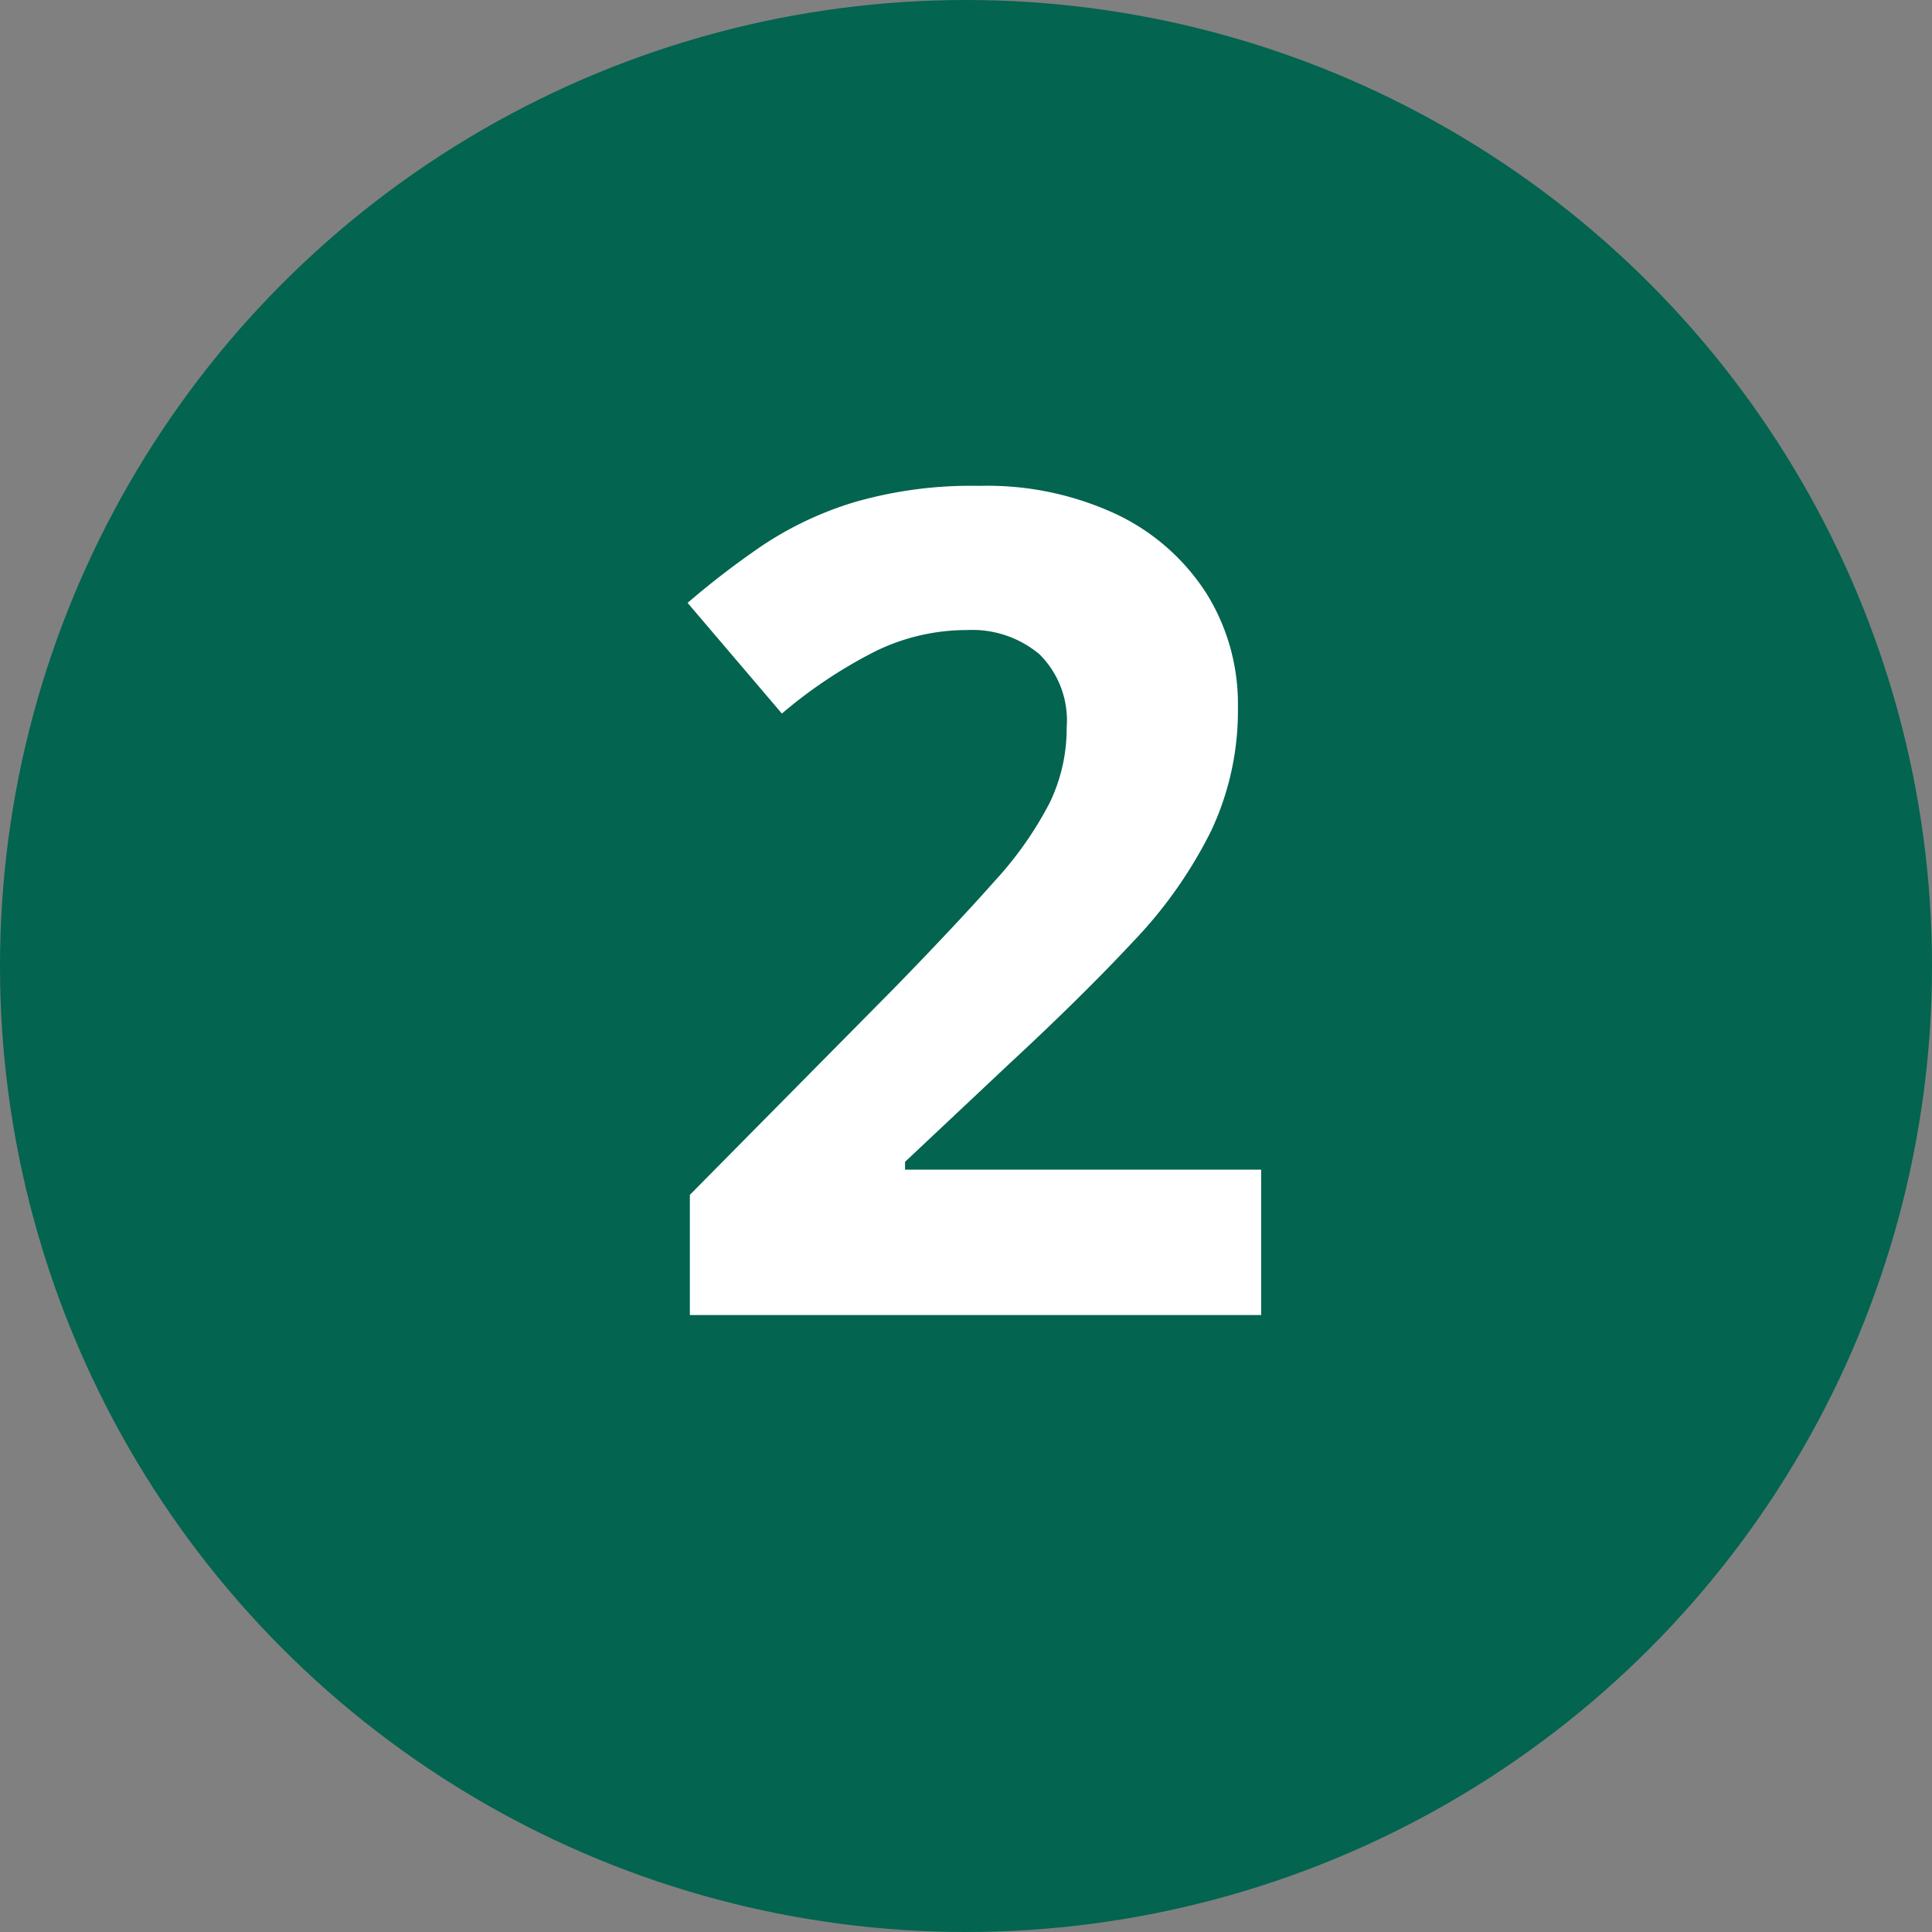
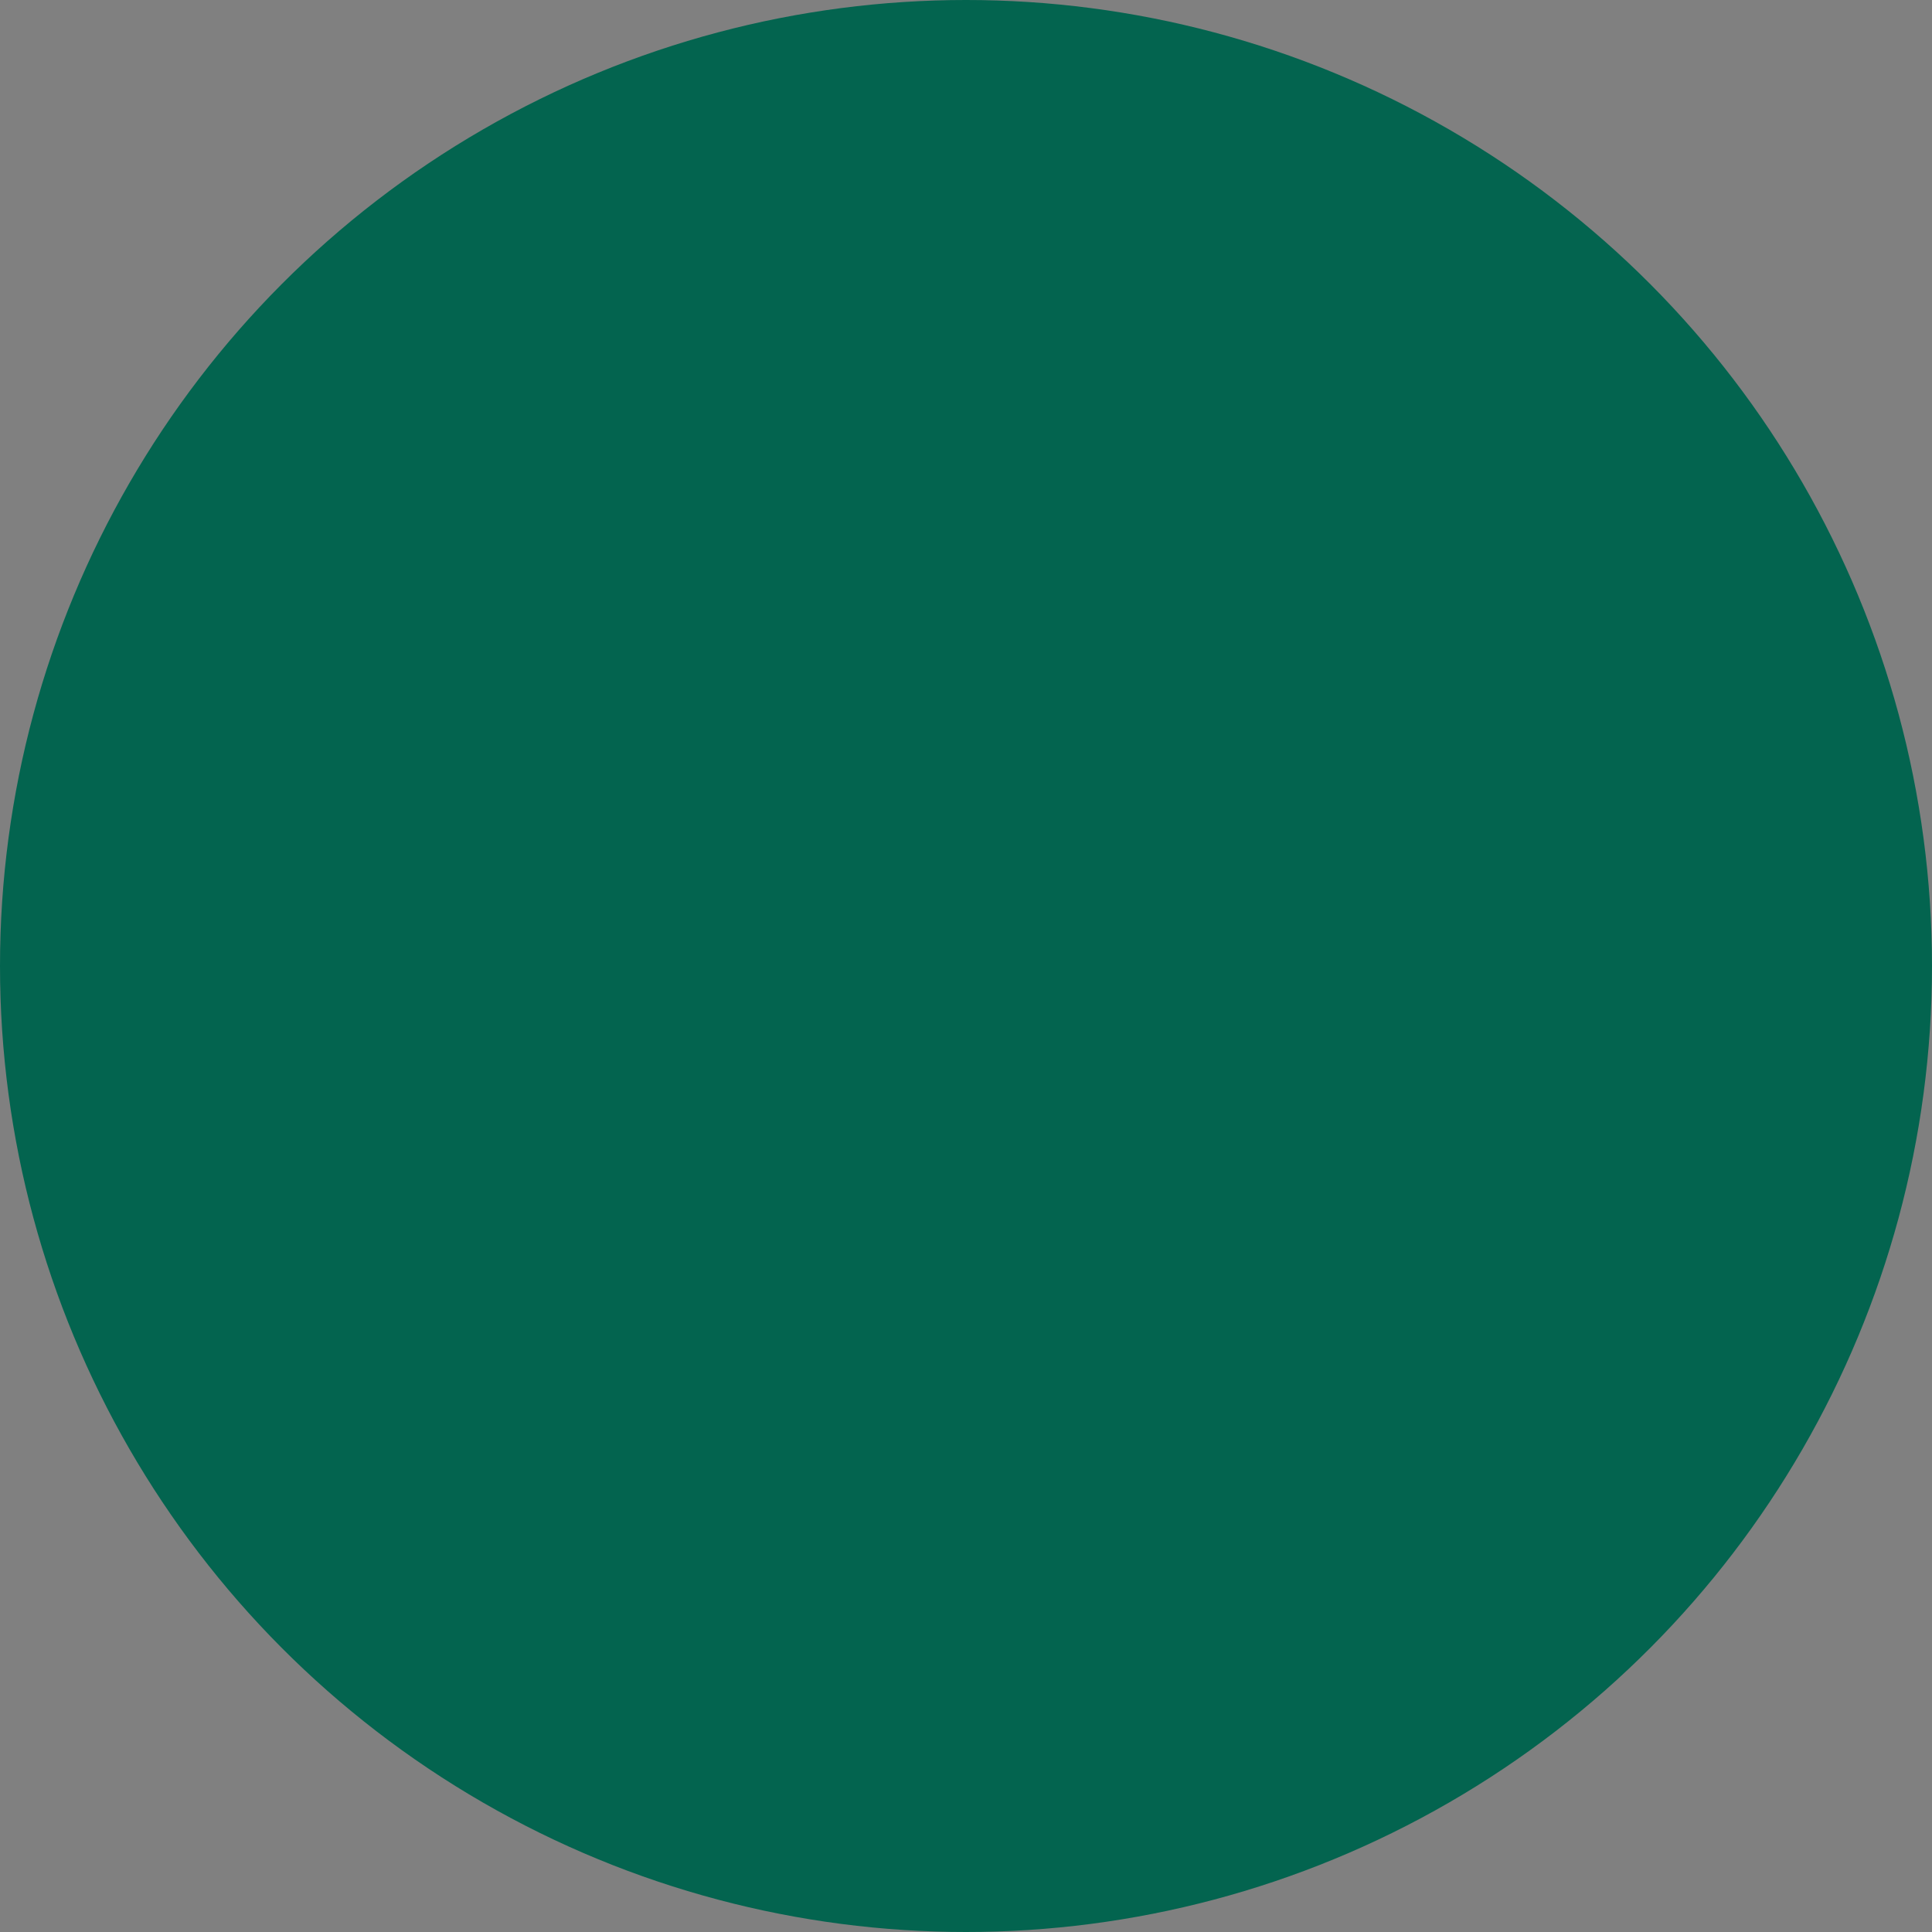
<svg xmlns="http://www.w3.org/2000/svg" width="27" height="27" viewBox="0 0 27 27">
  <rect x="0" y="0" width="27" height="27" fill="#808080" stroke="none" />
  <g id="Grupo_41219" data-name="Grupo 41219" transform="translate(-695 -2630.5)">
    <circle id="Elipse_6048" data-name="Elipse 6048" cx="13.5" cy="13.5" r="13.5" transform="translate(695 2630.5)" fill="#03644f" />
-     <path id="Trazado_29588" data-name="Trazado 29588" d="M8.625,17H.641V15.32l2.867-2.9q.867-.891,1.395-1.488a5.019,5.019,0,0,0,.766-1.09,2.389,2.389,0,0,0,.238-1.055,1.3,1.3,0,0,0-.379-1.02,1.459,1.459,0,0,0-1.012-.34,2.909,2.909,0,0,0-1.289.3,6.652,6.652,0,0,0-1.3.867L.609,7.047a11.838,11.838,0,0,1,1.043-.8,4.86,4.86,0,0,1,1.281-.605,5.869,5.869,0,0,1,1.754-.23,4.264,4.264,0,0,1,1.934.406A3.037,3.037,0,0,1,7.867,6.926,2.92,2.92,0,0,1,8.3,8.508a3.938,3.938,0,0,1-.375,1.727,6.263,6.263,0,0,1-1.09,1.547q-.715.766-1.723,1.7L3.648,14.859v.109H8.625Z" transform="translate(704 2631.878)" fill="#fff" />
  </g>
</svg>